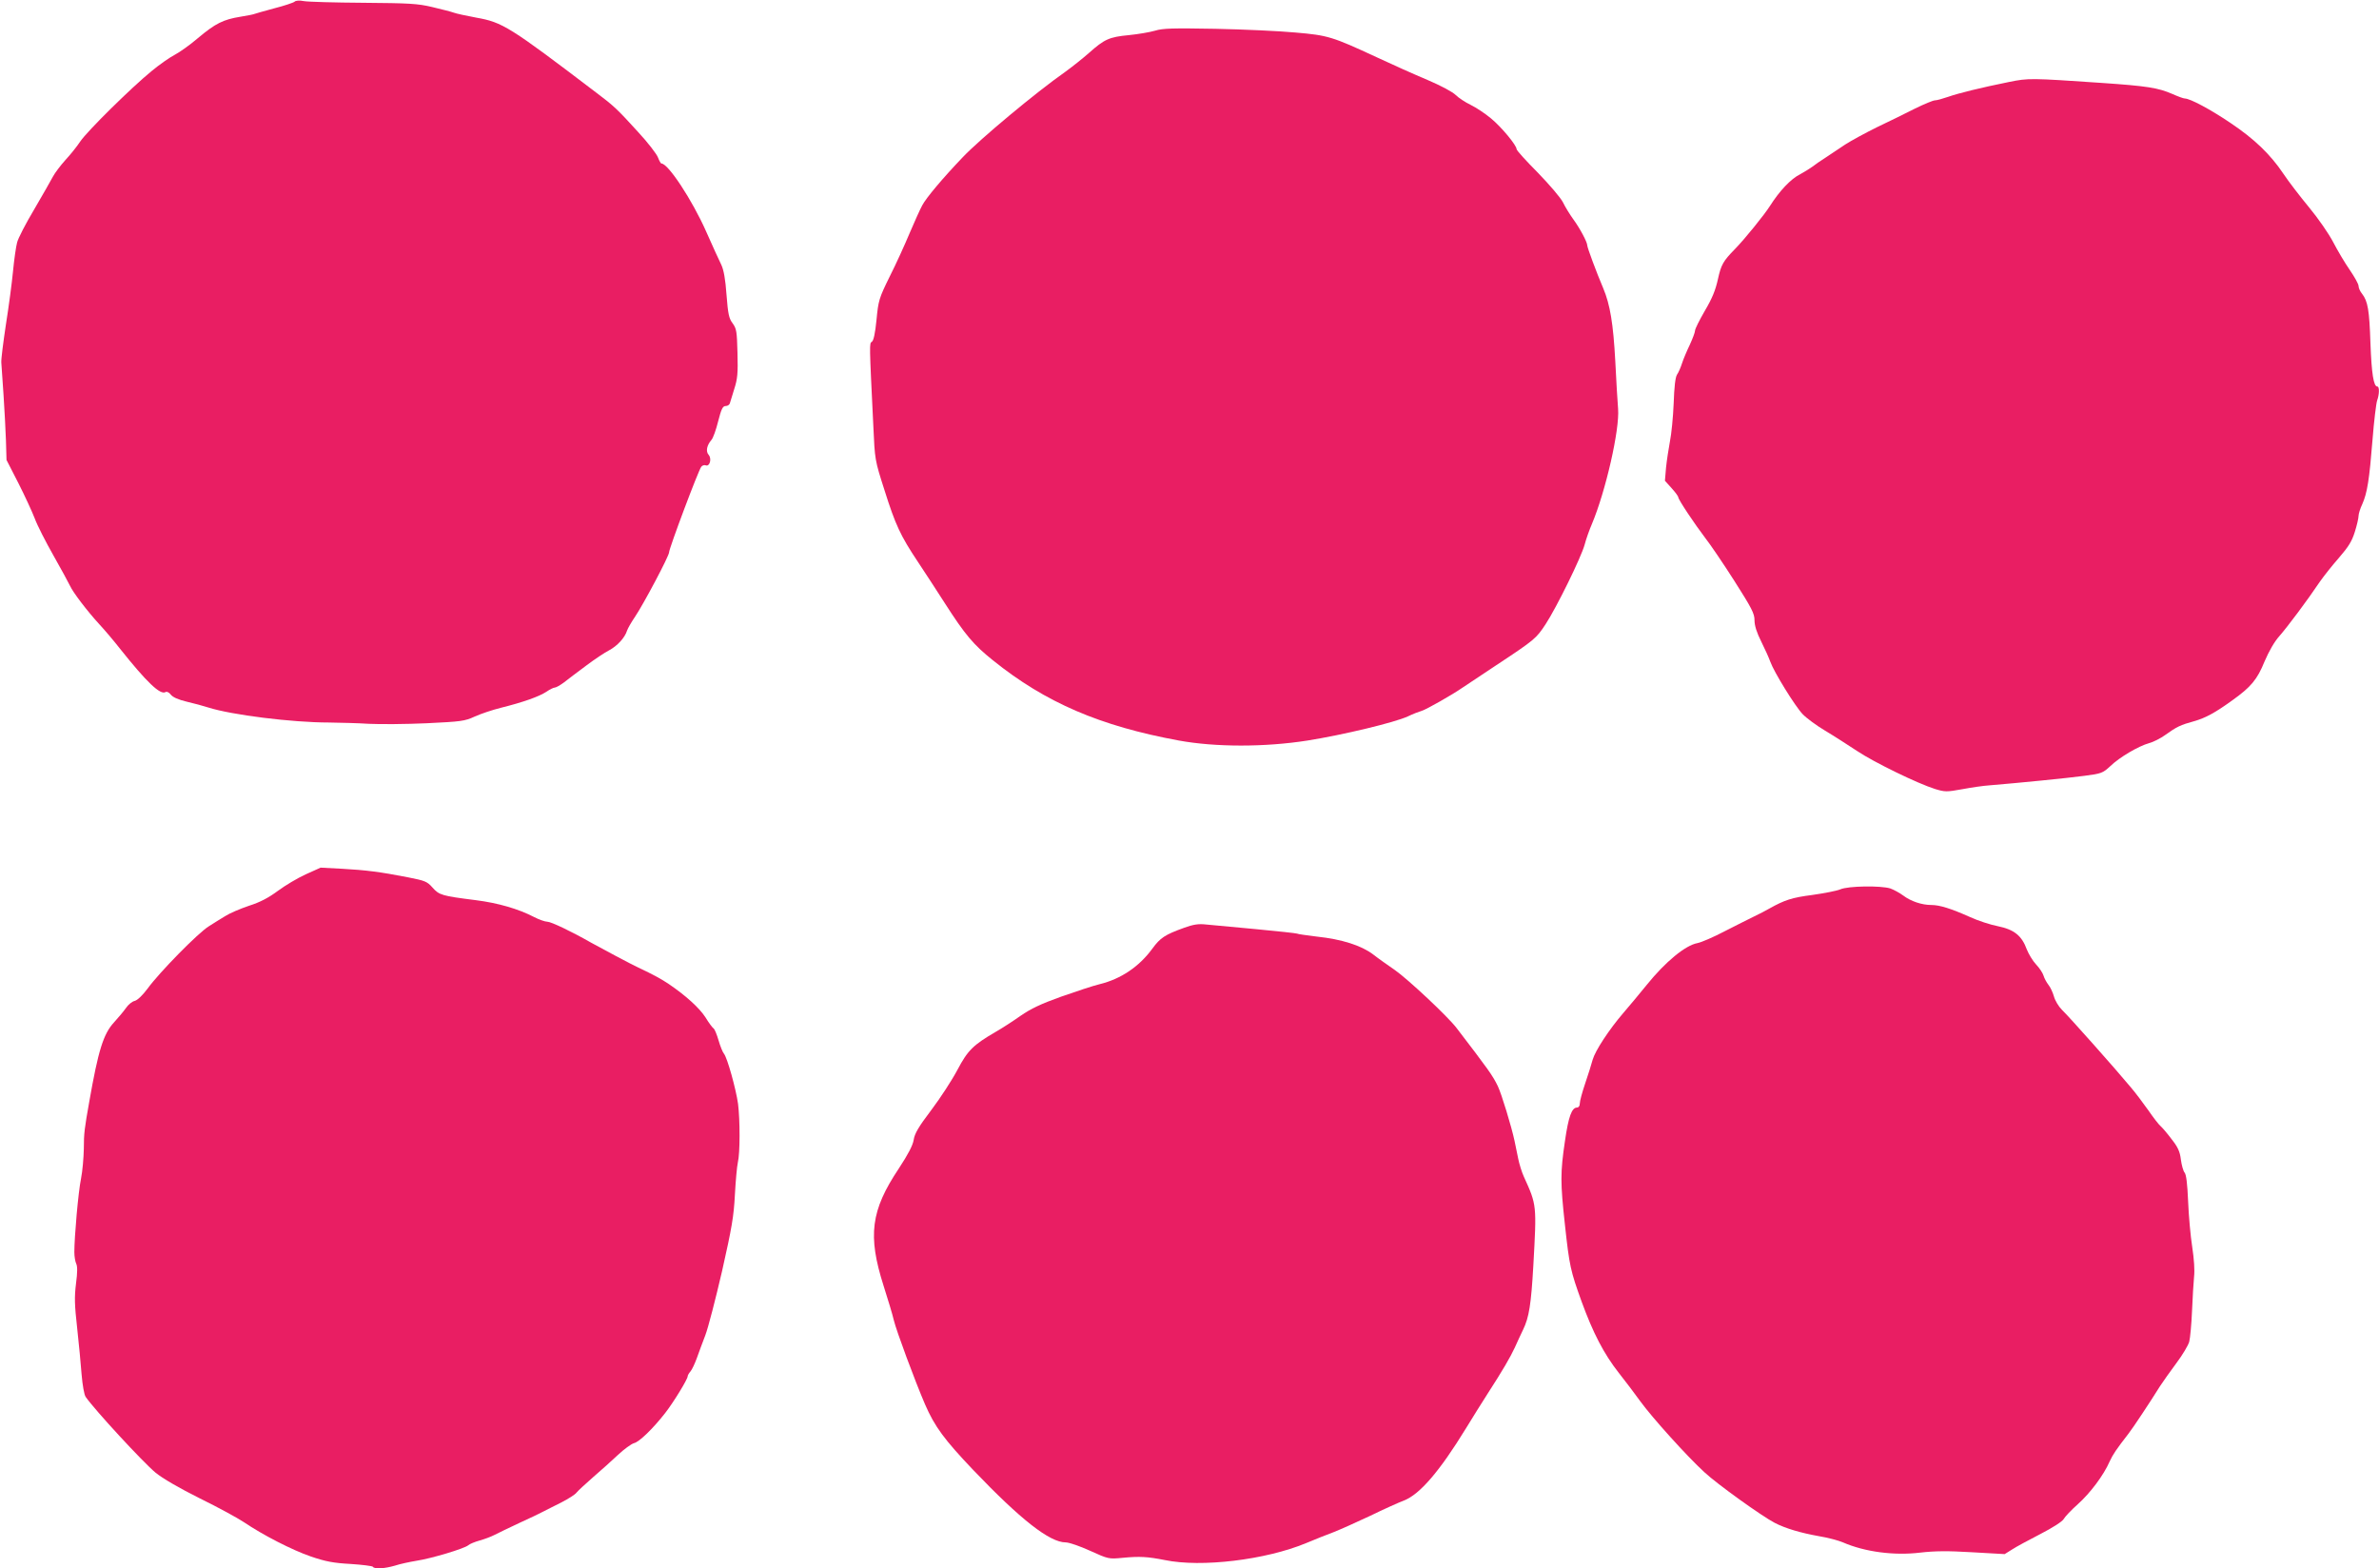
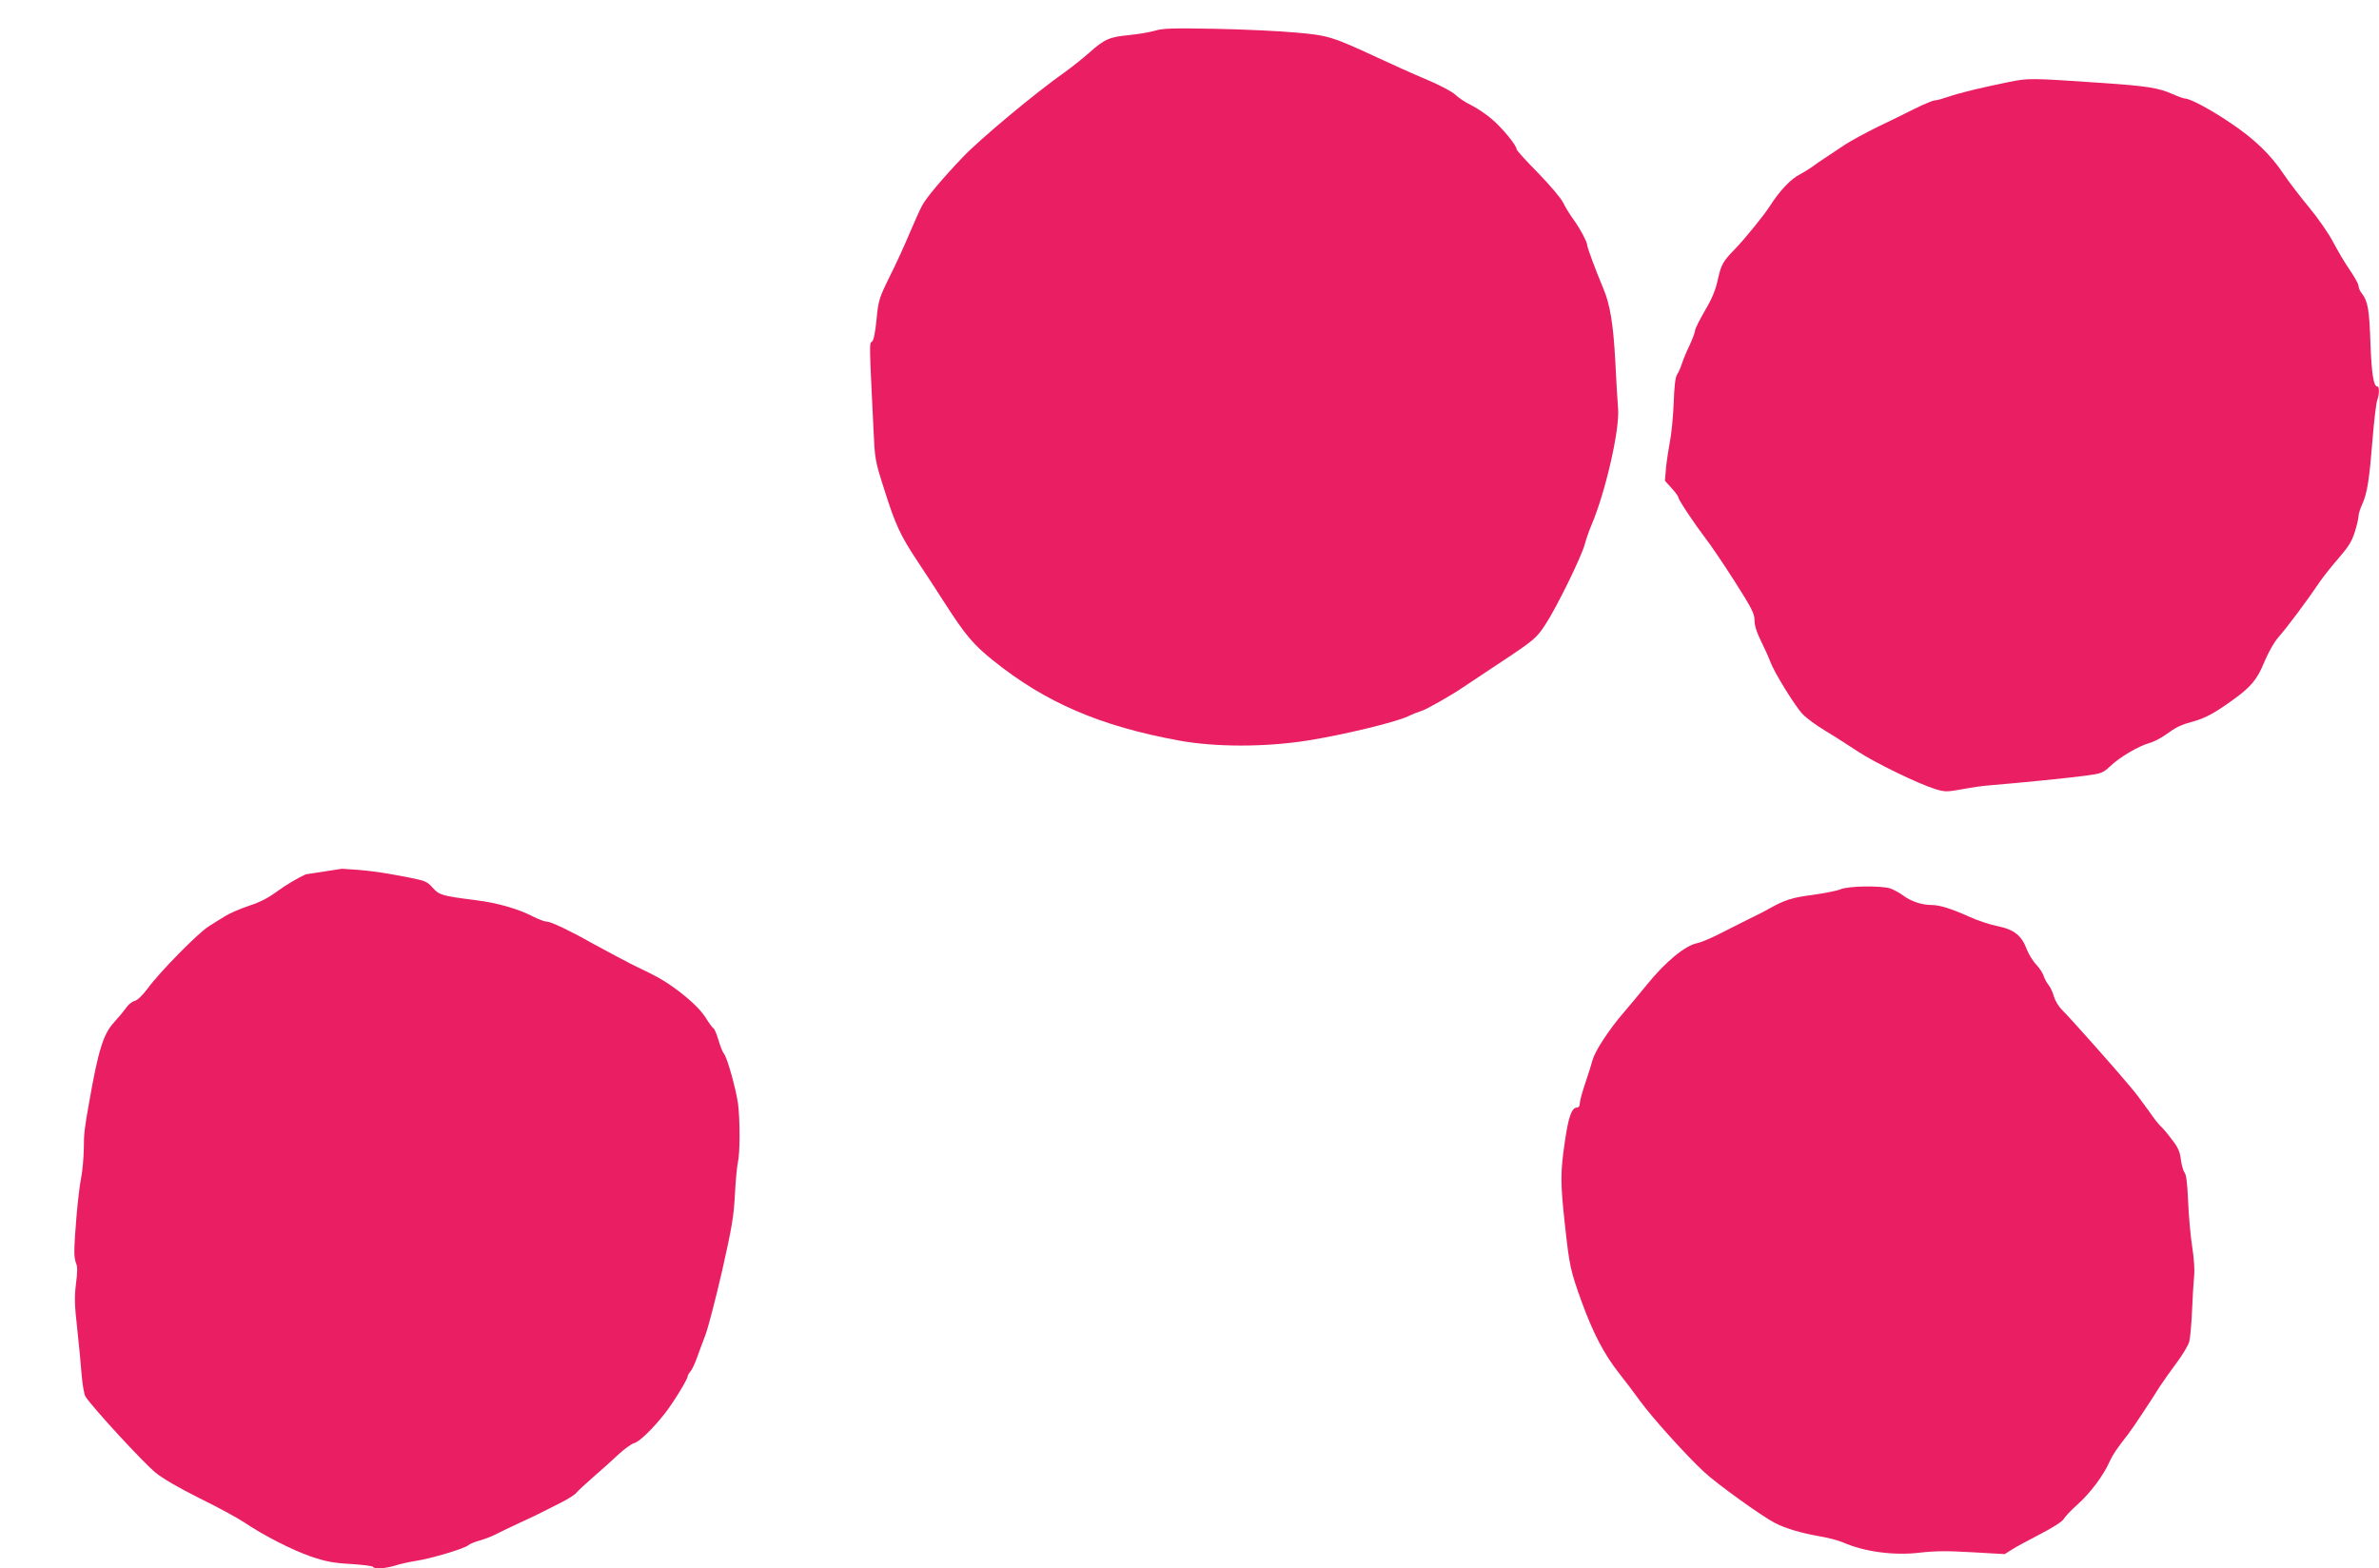
<svg xmlns="http://www.w3.org/2000/svg" version="1.0" width="1280pt" height="844pt" viewBox="0 0 1280 844" preserveAspectRatio="xMidYMid meet">
  <g transform="translate(0,844) scale(0.1,-0.1)" fill="#e91e63" stroke="none">
-     <path d="M1585 8431 c-5 -5 -55 -22 -110 -36 -55 -15 -102 -28 -106 -30 -3 -2 -37 -9 -75 -15 -93 -15 -135 -36 -229 -115 -43 -37 -100 -77 -125 -90 -25 -13 -82 -52 -125 -88 -110 -90 -345 -322 -383 -378 -17 -26 -53 -71 -80 -100 -27 -30 -57 -70 -67 -89 -10 -19 -55 -98 -100 -175 -46 -77 -88 -158 -93 -180 -6 -22 -16 -92 -22 -155 -6 -63 -23 -191 -38 -285 -14 -93 -26 -186 -25 -205 1 -19 7 -98 12 -175 5 -77 11 -187 13 -245 l3 -105 64 -125 c35 -69 74 -154 88 -190 13 -36 59 -126 101 -200 42 -74 82 -148 89 -163 16 -35 92 -135 158 -207 28 -30 78 -89 110 -130 144 -181 218 -252 246 -234 7 4 19 -2 28 -14 11 -14 40 -27 86 -38 39 -9 90 -23 115 -31 125 -40 451 -81 650 -81 58 -1 155 -3 215 -7 61 -3 200 -2 310 3 185 9 205 11 259 36 33 15 96 36 140 47 121 30 207 61 245 86 19 13 39 23 46 23 7 0 30 13 51 29 21 17 75 57 119 90 44 33 99 70 123 82 43 23 84 67 96 106 4 12 23 45 42 73 46 68 184 328 184 348 0 21 158 442 173 460 5 7 16 11 24 8 21 -9 34 35 16 56 -17 19 -10 52 15 81 9 10 25 55 36 100 17 67 25 82 40 82 11 0 21 7 23 15 2 8 13 43 24 78 17 53 20 84 17 192 -3 116 -5 131 -26 160 -20 26 -25 50 -33 153 -6 85 -15 134 -28 162 -11 22 -48 103 -82 180 -75 169 -204 365 -240 365 -4 0 -12 15 -19 33 -6 17 -54 80 -108 138 -109 120 -130 140 -222 209 -469 357 -506 380 -647 405 -54 10 -109 22 -122 27 -13 5 -65 18 -115 30 -80 19 -124 21 -371 23 -154 1 -298 5 -320 9 -24 5 -44 3 -50 -3z" />
    <path d="M6215 8275 c-27 -8 -91 -19 -141 -24 -106 -10 -132 -22 -215 -96 -34 -30 -92 -76 -128 -102 -157 -110 -459 -362 -551 -459 -108 -113 -197 -219 -218 -259 -12 -22 -42 -89 -68 -150 -25 -60 -73 -166 -107 -233 -58 -118 -61 -129 -71 -233 -7 -72 -16 -113 -25 -118 -14 -9 -14 -4 8 -456 8 -179 8 -181 60 -343 59 -187 86 -245 180 -386 37 -56 102 -155 144 -221 109 -170 154 -224 259 -308 283 -228 577 -354 1001 -432 197 -36 463 -36 692 0 189 30 469 97 540 130 27 13 61 26 75 30 24 7 165 87 218 124 15 10 97 65 182 121 209 138 215 144 266 221 60 92 191 359 210 428 8 31 26 81 39 111 74 176 150 508 141 620 -3 36 -10 151 -15 255 -11 204 -28 306 -65 394 -37 87 -86 219 -86 231 0 17 -39 91 -75 140 -18 25 -43 65 -55 90 -12 25 -74 97 -136 161 -63 63 -114 120 -114 126 0 21 -81 119 -138 166 -31 26 -81 59 -110 73 -29 14 -65 38 -80 53 -16 16 -79 50 -152 81 -69 29 -192 84 -273 122 -239 111 -262 118 -437 133 -85 8 -279 17 -430 20 -229 4 -283 3 -325 -10z" />
    <path d="M10810 7999 c-153 -31 -271 -60 -328 -80 -29 -10 -61 -19 -71 -19 -10 0 -58 -20 -107 -44 -49 -25 -141 -70 -204 -100 -63 -31 -140 -73 -171 -93 -31 -21 -78 -52 -105 -70 -27 -17 -60 -40 -74 -51 -14 -10 -43 -28 -65 -40 -49 -24 -111 -90 -161 -169 -31 -49 -138 -181 -189 -233 -64 -65 -75 -85 -92 -163 -13 -59 -31 -103 -70 -169 -29 -50 -53 -98 -53 -107 0 -9 -13 -43 -28 -76 -16 -33 -35 -78 -42 -100 -7 -22 -19 -50 -27 -61 -9 -14 -15 -66 -18 -155 -3 -74 -12 -165 -20 -204 -7 -38 -17 -102 -21 -141 l-6 -71 36 -40 c20 -22 36 -44 36 -49 0 -13 90 -147 145 -219 26 -33 96 -136 156 -230 94 -148 109 -176 109 -213 0 -29 12 -66 36 -114 20 -40 42 -89 49 -109 20 -56 133 -239 174 -282 20 -21 74 -61 121 -89 47 -28 123 -77 170 -108 92 -62 329 -177 422 -206 53 -16 62 -16 145 -1 48 9 115 19 148 21 157 13 420 39 509 51 93 12 100 15 140 52 51 49 152 108 209 124 23 6 62 26 87 44 61 44 82 54 155 74 63 18 114 46 208 114 99 71 132 111 171 207 24 56 53 107 80 137 43 49 151 193 218 293 21 30 67 88 103 129 51 59 69 88 85 139 11 35 20 74 20 86 0 11 9 40 20 63 27 61 38 132 55 345 8 103 20 199 25 213 12 33 13 75 1 75 -20 0 -31 69 -37 233 -6 179 -14 226 -45 266 -11 13 -19 32 -19 42 0 10 -21 48 -47 86 -26 37 -66 105 -89 149 -23 45 -82 130 -131 189 -48 58 -110 139 -136 178 -71 106 -157 189 -287 276 -108 73 -217 131 -245 131 -7 0 -37 11 -66 24 -78 34 -137 43 -384 60 -380 26 -391 26 -495 5z" />
-     <path d="M1645 3735 c-44 -20 -111 -60 -150 -89 -50 -37 -95 -61 -155 -80 -47 -16 -104 -40 -127 -55 -23 -14 -64 -39 -90 -56 -57 -35 -267 -249 -329 -335 -27 -36 -54 -62 -69 -66 -14 -3 -35 -20 -47 -38 -12 -17 -41 -52 -64 -77 -58 -63 -85 -150 -134 -429 -25 -141 -29 -168 -29 -252 -1 -48 -7 -120 -15 -160 -15 -73 -36 -314 -36 -396 0 -24 5 -52 10 -62 7 -14 7 -47 -1 -107 -9 -73 -8 -114 6 -238 9 -82 20 -196 24 -251 5 -59 14 -110 22 -121 50 -72 309 -352 375 -407 39 -32 127 -83 239 -139 98 -48 204 -106 237 -128 102 -69 259 -150 361 -185 79 -27 122 -35 213 -40 63 -4 117 -11 120 -15 8 -14 64 -10 119 6 27 9 79 20 115 26 80 12 260 66 280 84 8 7 35 18 60 25 25 7 61 20 80 30 19 10 80 39 135 65 55 25 114 53 130 62 17 8 60 31 97 49 37 19 73 42 80 52 7 9 47 46 88 82 41 35 102 90 135 121 33 31 72 59 86 63 28 6 102 78 167 161 44 56 122 183 122 199 0 5 7 17 15 26 8 9 23 41 34 71 11 30 31 86 46 124 15 39 55 194 90 345 53 235 63 295 69 410 4 74 11 153 16 175 12 49 12 227 1 315 -11 79 -58 249 -76 270 -7 8 -20 41 -29 72 -9 31 -21 60 -26 63 -6 4 -26 30 -44 60 -33 51 -104 116 -198 180 -39 26 -78 48 -163 88 -39 18 -198 103 -254 134 -103 59 -216 113 -236 113 -12 0 -44 11 -71 25 -84 44 -195 76 -314 91 -182 23 -197 27 -233 68 -29 33 -41 37 -132 55 -148 29 -227 39 -355 46 l-115 6 -80 -36z" />
+     <path d="M1645 3735 c-44 -20 -111 -60 -150 -89 -50 -37 -95 -61 -155 -80 -47 -16 -104 -40 -127 -55 -23 -14 -64 -39 -90 -56 -57 -35 -267 -249 -329 -335 -27 -36 -54 -62 -69 -66 -14 -3 -35 -20 -47 -38 -12 -17 -41 -52 -64 -77 -58 -63 -85 -150 -134 -429 -25 -141 -29 -168 -29 -252 -1 -48 -7 -120 -15 -160 -15 -73 -36 -314 -36 -396 0 -24 5 -52 10 -62 7 -14 7 -47 -1 -107 -9 -73 -8 -114 6 -238 9 -82 20 -196 24 -251 5 -59 14 -110 22 -121 50 -72 309 -352 375 -407 39 -32 127 -83 239 -139 98 -48 204 -106 237 -128 102 -69 259 -150 361 -185 79 -27 122 -35 213 -40 63 -4 117 -11 120 -15 8 -14 64 -10 119 6 27 9 79 20 115 26 80 12 260 66 280 84 8 7 35 18 60 25 25 7 61 20 80 30 19 10 80 39 135 65 55 25 114 53 130 62 17 8 60 31 97 49 37 19 73 42 80 52 7 9 47 46 88 82 41 35 102 90 135 121 33 31 72 59 86 63 28 6 102 78 167 161 44 56 122 183 122 199 0 5 7 17 15 26 8 9 23 41 34 71 11 30 31 86 46 124 15 39 55 194 90 345 53 235 63 295 69 410 4 74 11 153 16 175 12 49 12 227 1 315 -11 79 -58 249 -76 270 -7 8 -20 41 -29 72 -9 31 -21 60 -26 63 -6 4 -26 30 -44 60 -33 51 -104 116 -198 180 -39 26 -78 48 -163 88 -39 18 -198 103 -254 134 -103 59 -216 113 -236 113 -12 0 -44 11 -71 25 -84 44 -195 76 -314 91 -182 23 -197 27 -233 68 -29 33 -41 37 -132 55 -148 29 -227 39 -355 46 z" />
    <path d="M9901 3654 c-19 -8 -87 -21 -150 -30 -109 -14 -149 -27 -231 -73 -19 -11 -57 -31 -85 -44 -27 -13 -98 -49 -157 -79 -59 -31 -124 -59 -145 -63 -65 -12 -172 -100 -273 -225 -38 -47 -94 -114 -125 -150 -79 -92 -152 -204 -166 -253 -6 -23 -24 -80 -40 -127 -16 -47 -29 -95 -29 -108 0 -13 -6 -22 -15 -22 -28 0 -46 -48 -65 -181 -25 -169 -25 -223 0 -450 24 -222 30 -248 90 -414 61 -167 119 -280 200 -383 36 -46 88 -114 115 -152 62 -86 252 -297 345 -382 67 -63 311 -238 379 -273 58 -30 140 -54 235 -71 50 -8 109 -24 132 -34 117 -51 275 -72 415 -55 79 9 146 10 279 2 l176 -10 40 25 c21 14 90 51 152 83 68 35 117 67 125 80 7 13 41 49 77 81 66 59 139 156 171 230 17 37 35 64 101 149 23 29 117 171 170 256 16 24 55 80 88 124 33 44 64 96 69 115 5 19 12 94 15 165 3 72 8 155 11 185 4 34 0 95 -10 160 -9 58 -19 168 -22 245 -4 94 -10 145 -19 155 -7 8 -16 40 -20 70 -5 43 -16 67 -50 110 -23 31 -50 62 -59 70 -10 8 -39 46 -66 85 -27 38 -70 96 -97 127 -77 93 -332 380 -368 414 -18 18 -37 50 -43 72 -6 21 -19 50 -30 63 -10 13 -22 35 -26 49 -4 14 -22 41 -40 60 -18 19 -40 56 -50 81 -27 74 -68 107 -156 125 -41 8 -108 30 -149 49 -103 46 -164 65 -208 65 -52 0 -111 20 -152 51 -19 14 -50 31 -69 38 -50 16 -228 14 -270 -5z" />
-     <path d="M6370 3447 c-102 -37 -127 -53 -170 -112 -71 -97 -169 -163 -283 -191 -34 -8 -127 -39 -207 -67 -109 -39 -164 -65 -220 -104 -41 -29 -100 -67 -130 -84 -124 -72 -153 -101 -208 -205 -29 -55 -92 -152 -141 -217 -69 -91 -90 -127 -95 -161 -5 -30 -29 -76 -80 -154 -151 -226 -168 -361 -82 -631 24 -75 49 -158 55 -185 14 -58 113 -325 168 -453 52 -120 104 -190 259 -353 256 -268 412 -390 498 -390 18 0 76 -20 131 -45 99 -45 101 -45 175 -38 93 9 135 6 227 -12 197 -41 543 1 760 91 48 20 115 47 148 59 33 13 121 52 195 87 74 36 156 73 183 83 86 33 193 158 334 388 34 56 88 142 120 192 77 119 119 191 144 245 11 25 31 68 44 95 32 66 43 135 55 345 18 327 19 324 -51 478 -11 24 -24 66 -30 95 -6 29 -15 72 -20 97 -16 76 -70 253 -90 295 -28 58 -52 91 -222 313 -47 62 -263 264 -332 312 -36 25 -89 62 -117 84 -63 48 -169 82 -303 96 -54 7 -102 13 -106 16 -4 2 -103 13 -221 24 -117 11 -238 22 -268 25 -43 5 -70 0 -120 -18z" />
  </g>
</svg>